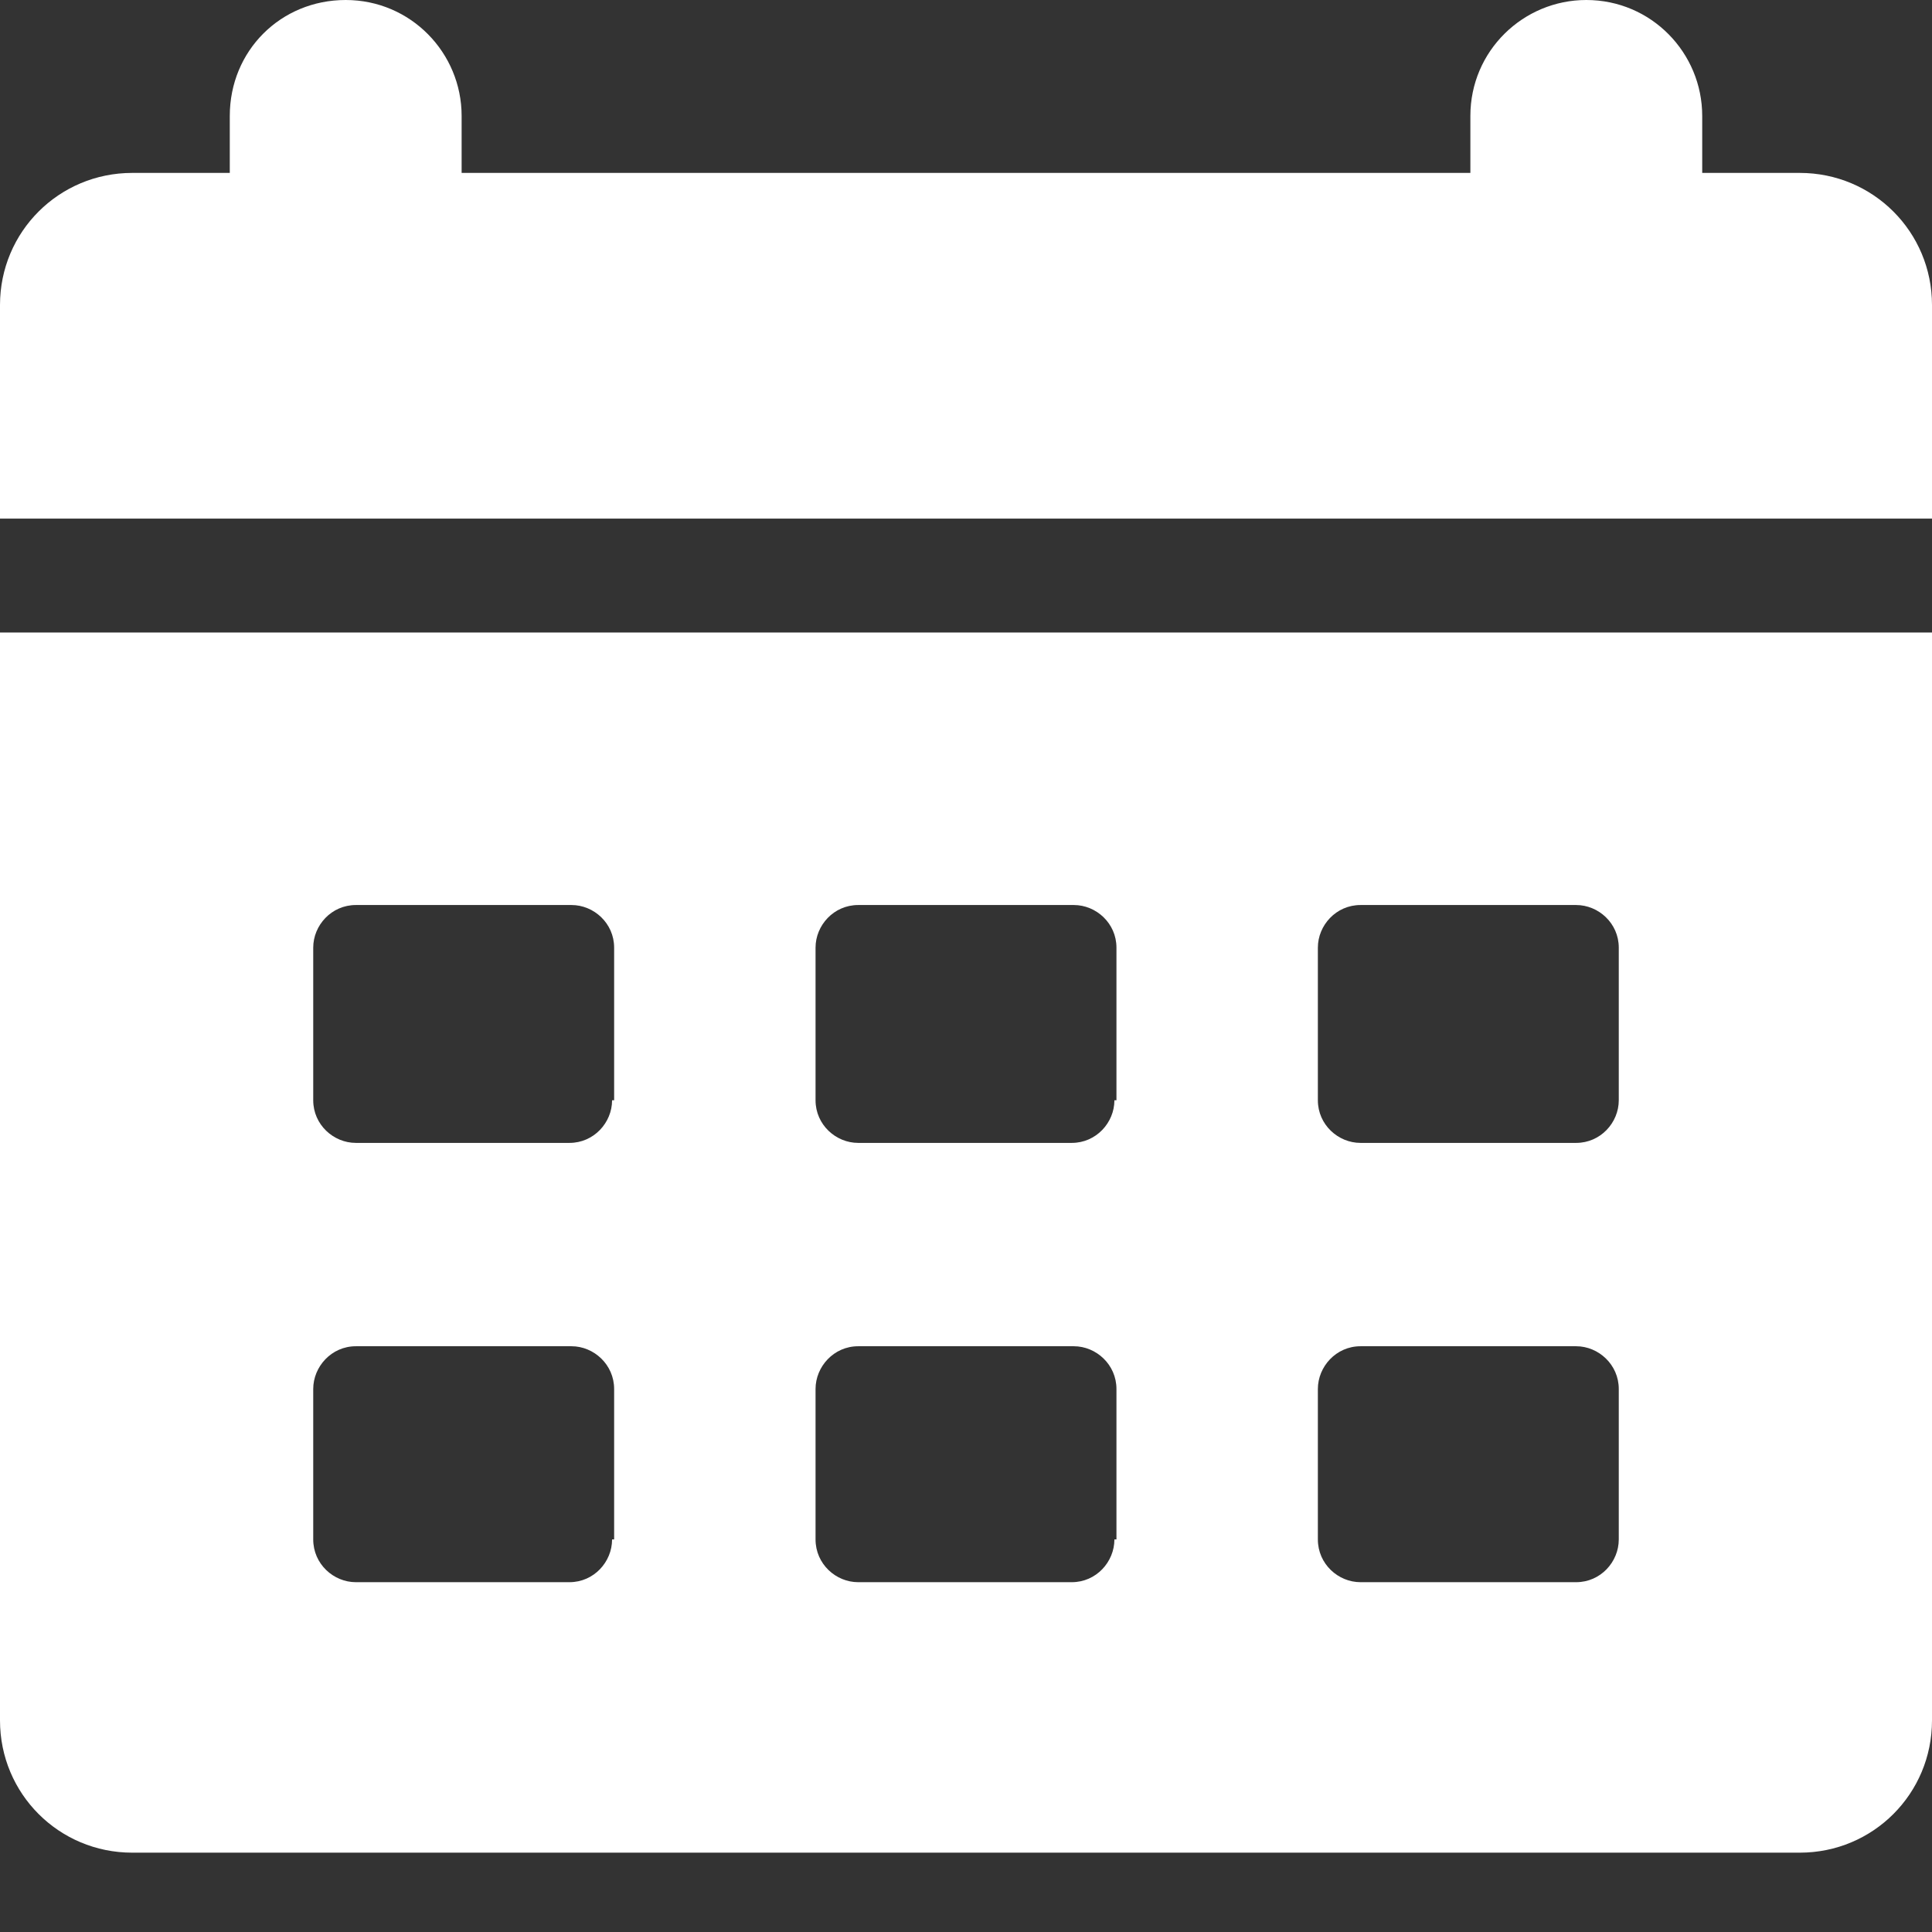
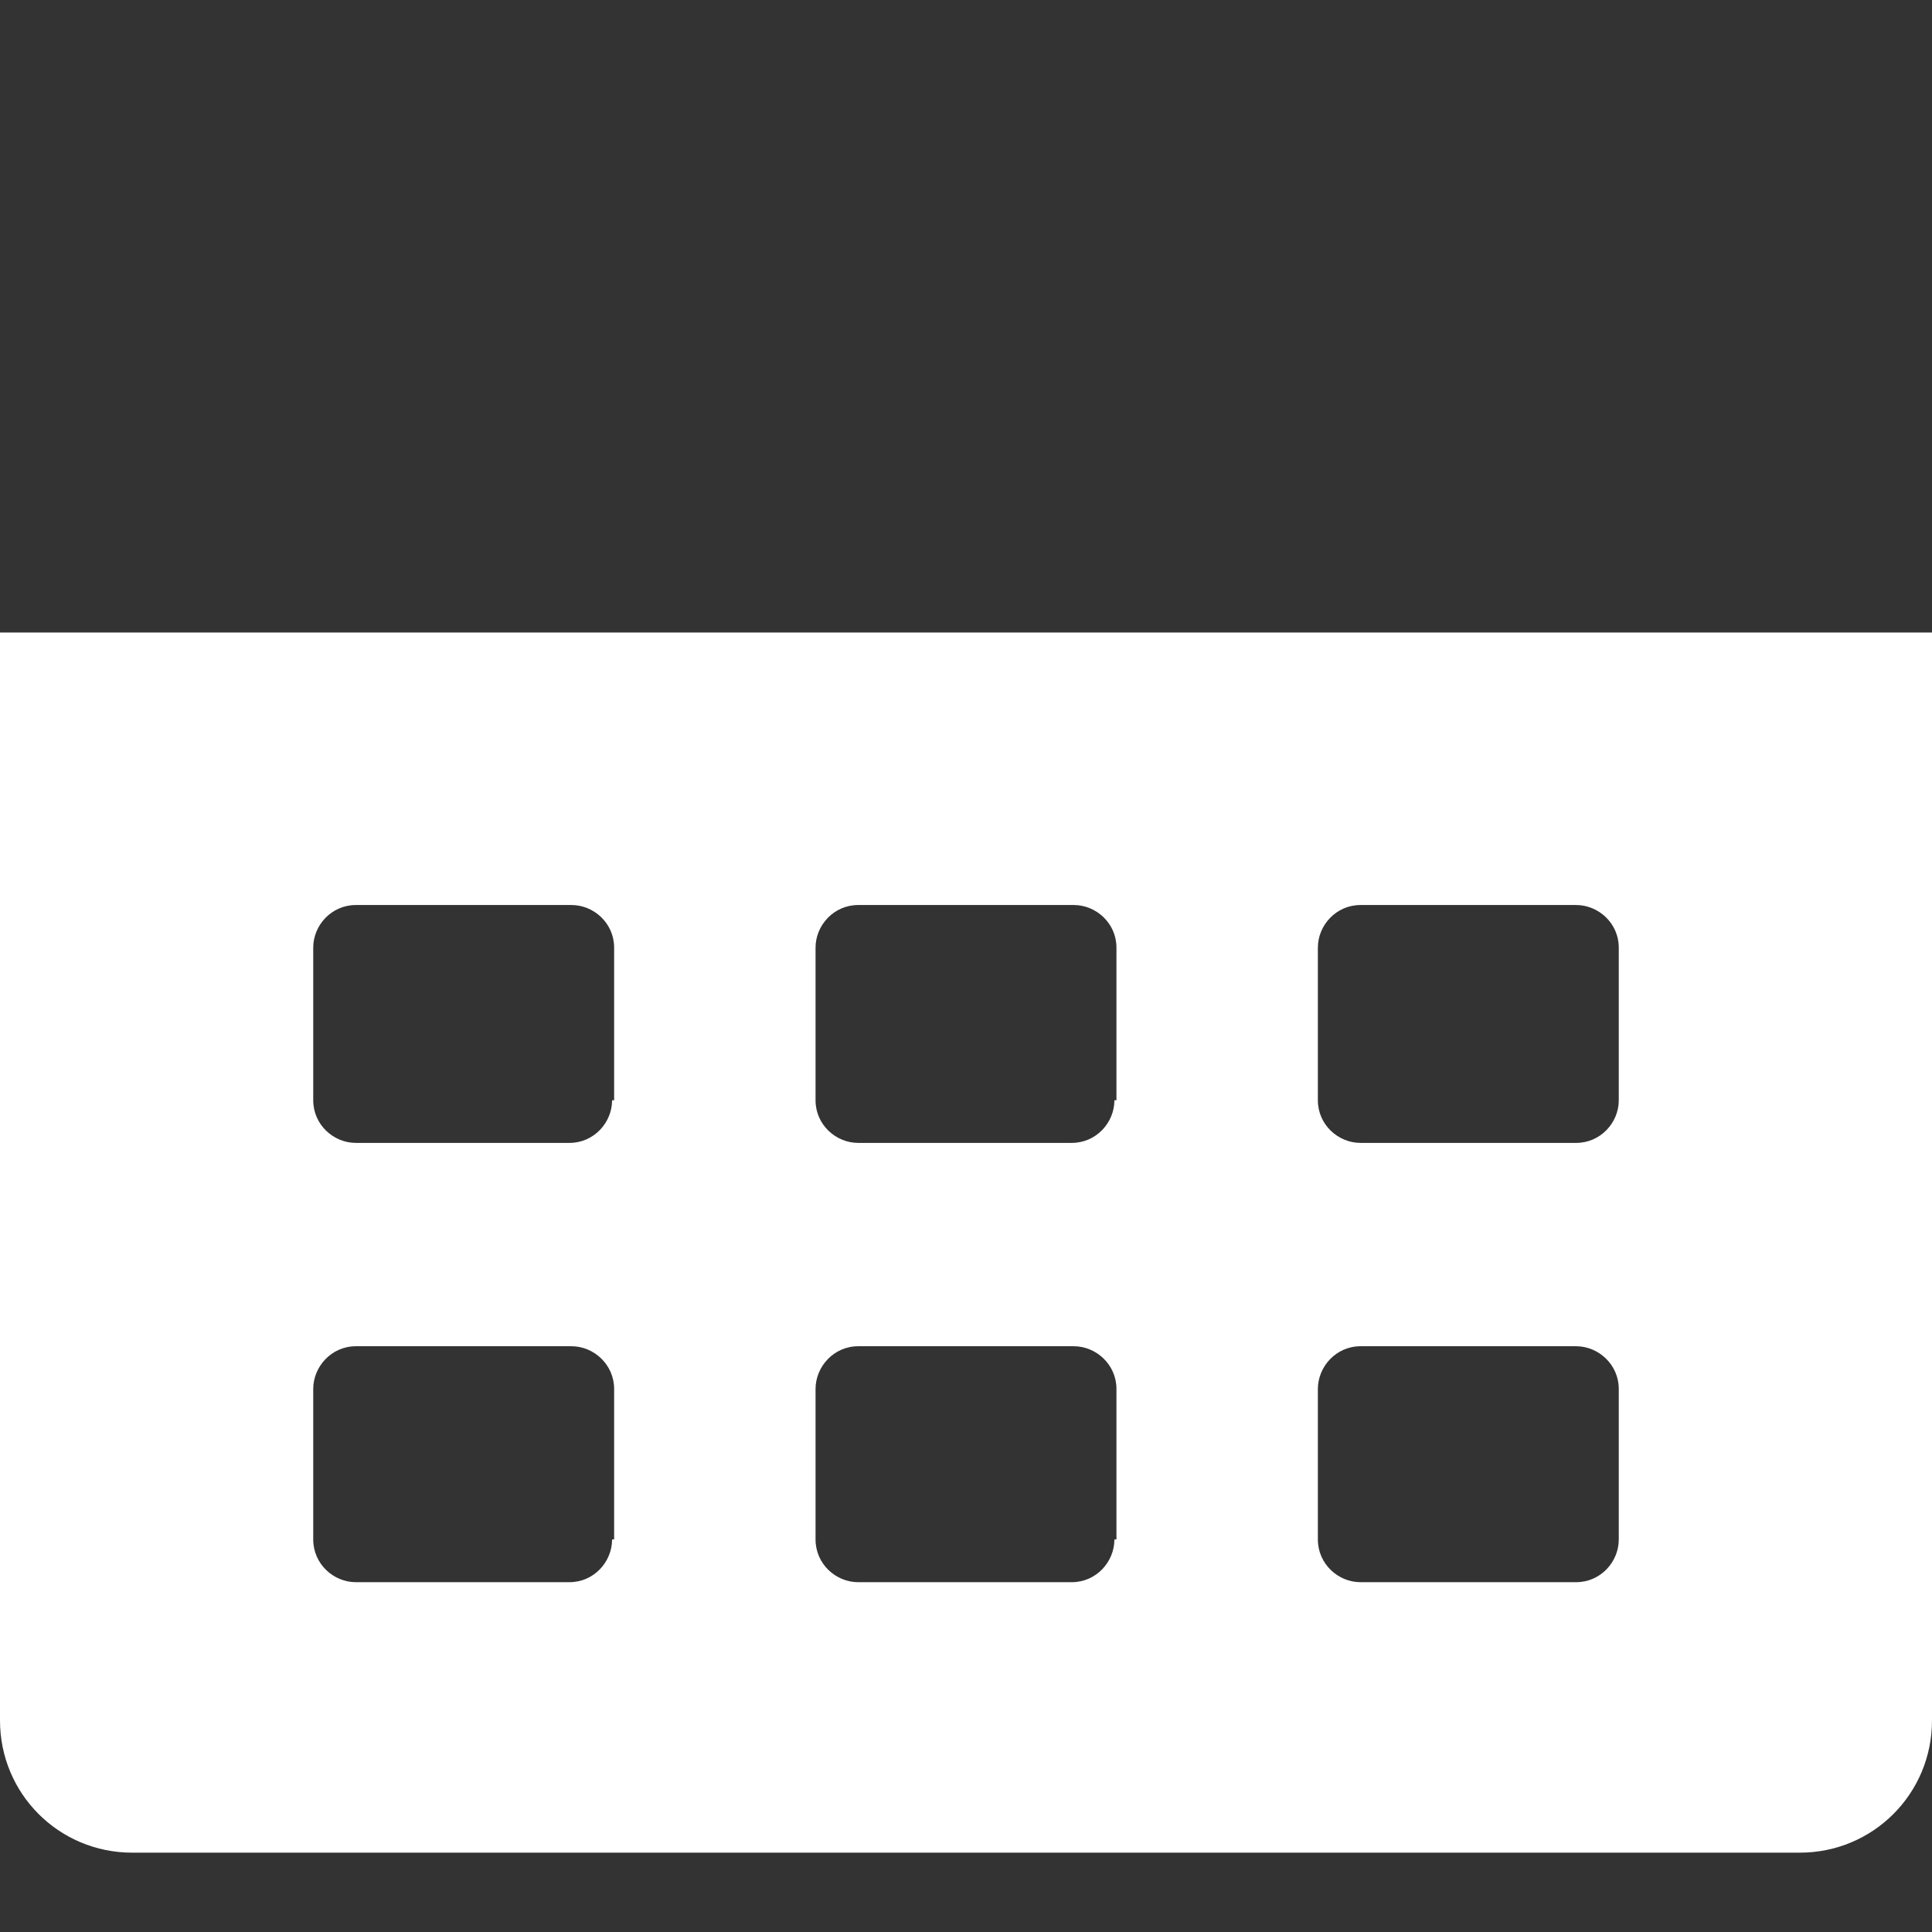
<svg xmlns="http://www.w3.org/2000/svg" width="16" height="16" viewBox="0 0 16 16" fill="none">
  <rect x="0" y="0" width="16" height="16" fill="#333333" stroke="none" />
  <path d="M0 5.238V14.248C0 14.855 0.488 15.343 1.095 15.343H14.905C15.512 15.343 16 14.855 16 14.248V5.238H0ZM5.069 12.749C5.069 12.935 4.918 13.103 4.716 13.103H2.947C2.762 13.103 2.594 12.952 2.594 12.749V11.503C2.594 11.318 2.745 11.149 2.947 11.149H4.733C4.918 11.149 5.086 11.301 5.086 11.503V12.749H5.069ZM5.069 9.112C5.069 9.297 4.918 9.465 4.716 9.465H2.947C2.762 9.465 2.594 9.314 2.594 9.112V7.848C2.594 7.663 2.745 7.495 2.947 7.495H4.733C4.918 7.495 5.086 7.646 5.086 7.848V9.112H5.069ZM9.229 12.749C9.229 12.935 9.078 13.103 8.876 13.103H7.107C6.922 13.103 6.754 12.952 6.754 12.749V11.503C6.754 11.318 6.905 11.149 7.107 11.149H8.893C9.078 11.149 9.246 11.301 9.246 11.503V12.749H9.229ZM9.229 9.112C9.229 9.297 9.078 9.465 8.876 9.465H7.107C6.922 9.465 6.754 9.314 6.754 9.112V7.848C6.754 7.663 6.905 7.495 7.107 7.495H8.893C9.078 7.495 9.246 7.646 9.246 7.848V9.112H9.229ZM13.406 12.749C13.406 12.935 13.255 13.103 13.053 13.103H11.267C11.082 13.103 10.914 12.952 10.914 12.749V11.503C10.914 11.318 11.065 11.149 11.267 11.149H13.053C13.238 11.149 13.406 11.301 13.406 11.503V12.749ZM13.406 9.112C13.406 9.297 13.255 9.465 13.053 9.465H11.267C11.082 9.465 10.914 9.314 10.914 9.112V7.848C10.914 7.663 11.065 7.495 11.267 7.495H13.053C13.238 7.495 13.406 7.646 13.406 7.848V9.112Z" fill="white" />
-   <path d="M16 2.526C16 1.92 15.512 1.432 14.905 1.432H14.097V0.96C14.097 0.438 13.676 0 13.137 0C12.615 0 12.177 0.421 12.177 0.96V1.432H3.823V0.96C3.823 0.438 3.402 0 2.863 0C2.324 0 1.903 0.421 1.903 0.96V1.432H1.095C0.488 1.432 0 1.92 0 2.526V4.295H16V2.526Z" fill="white" />
</svg>